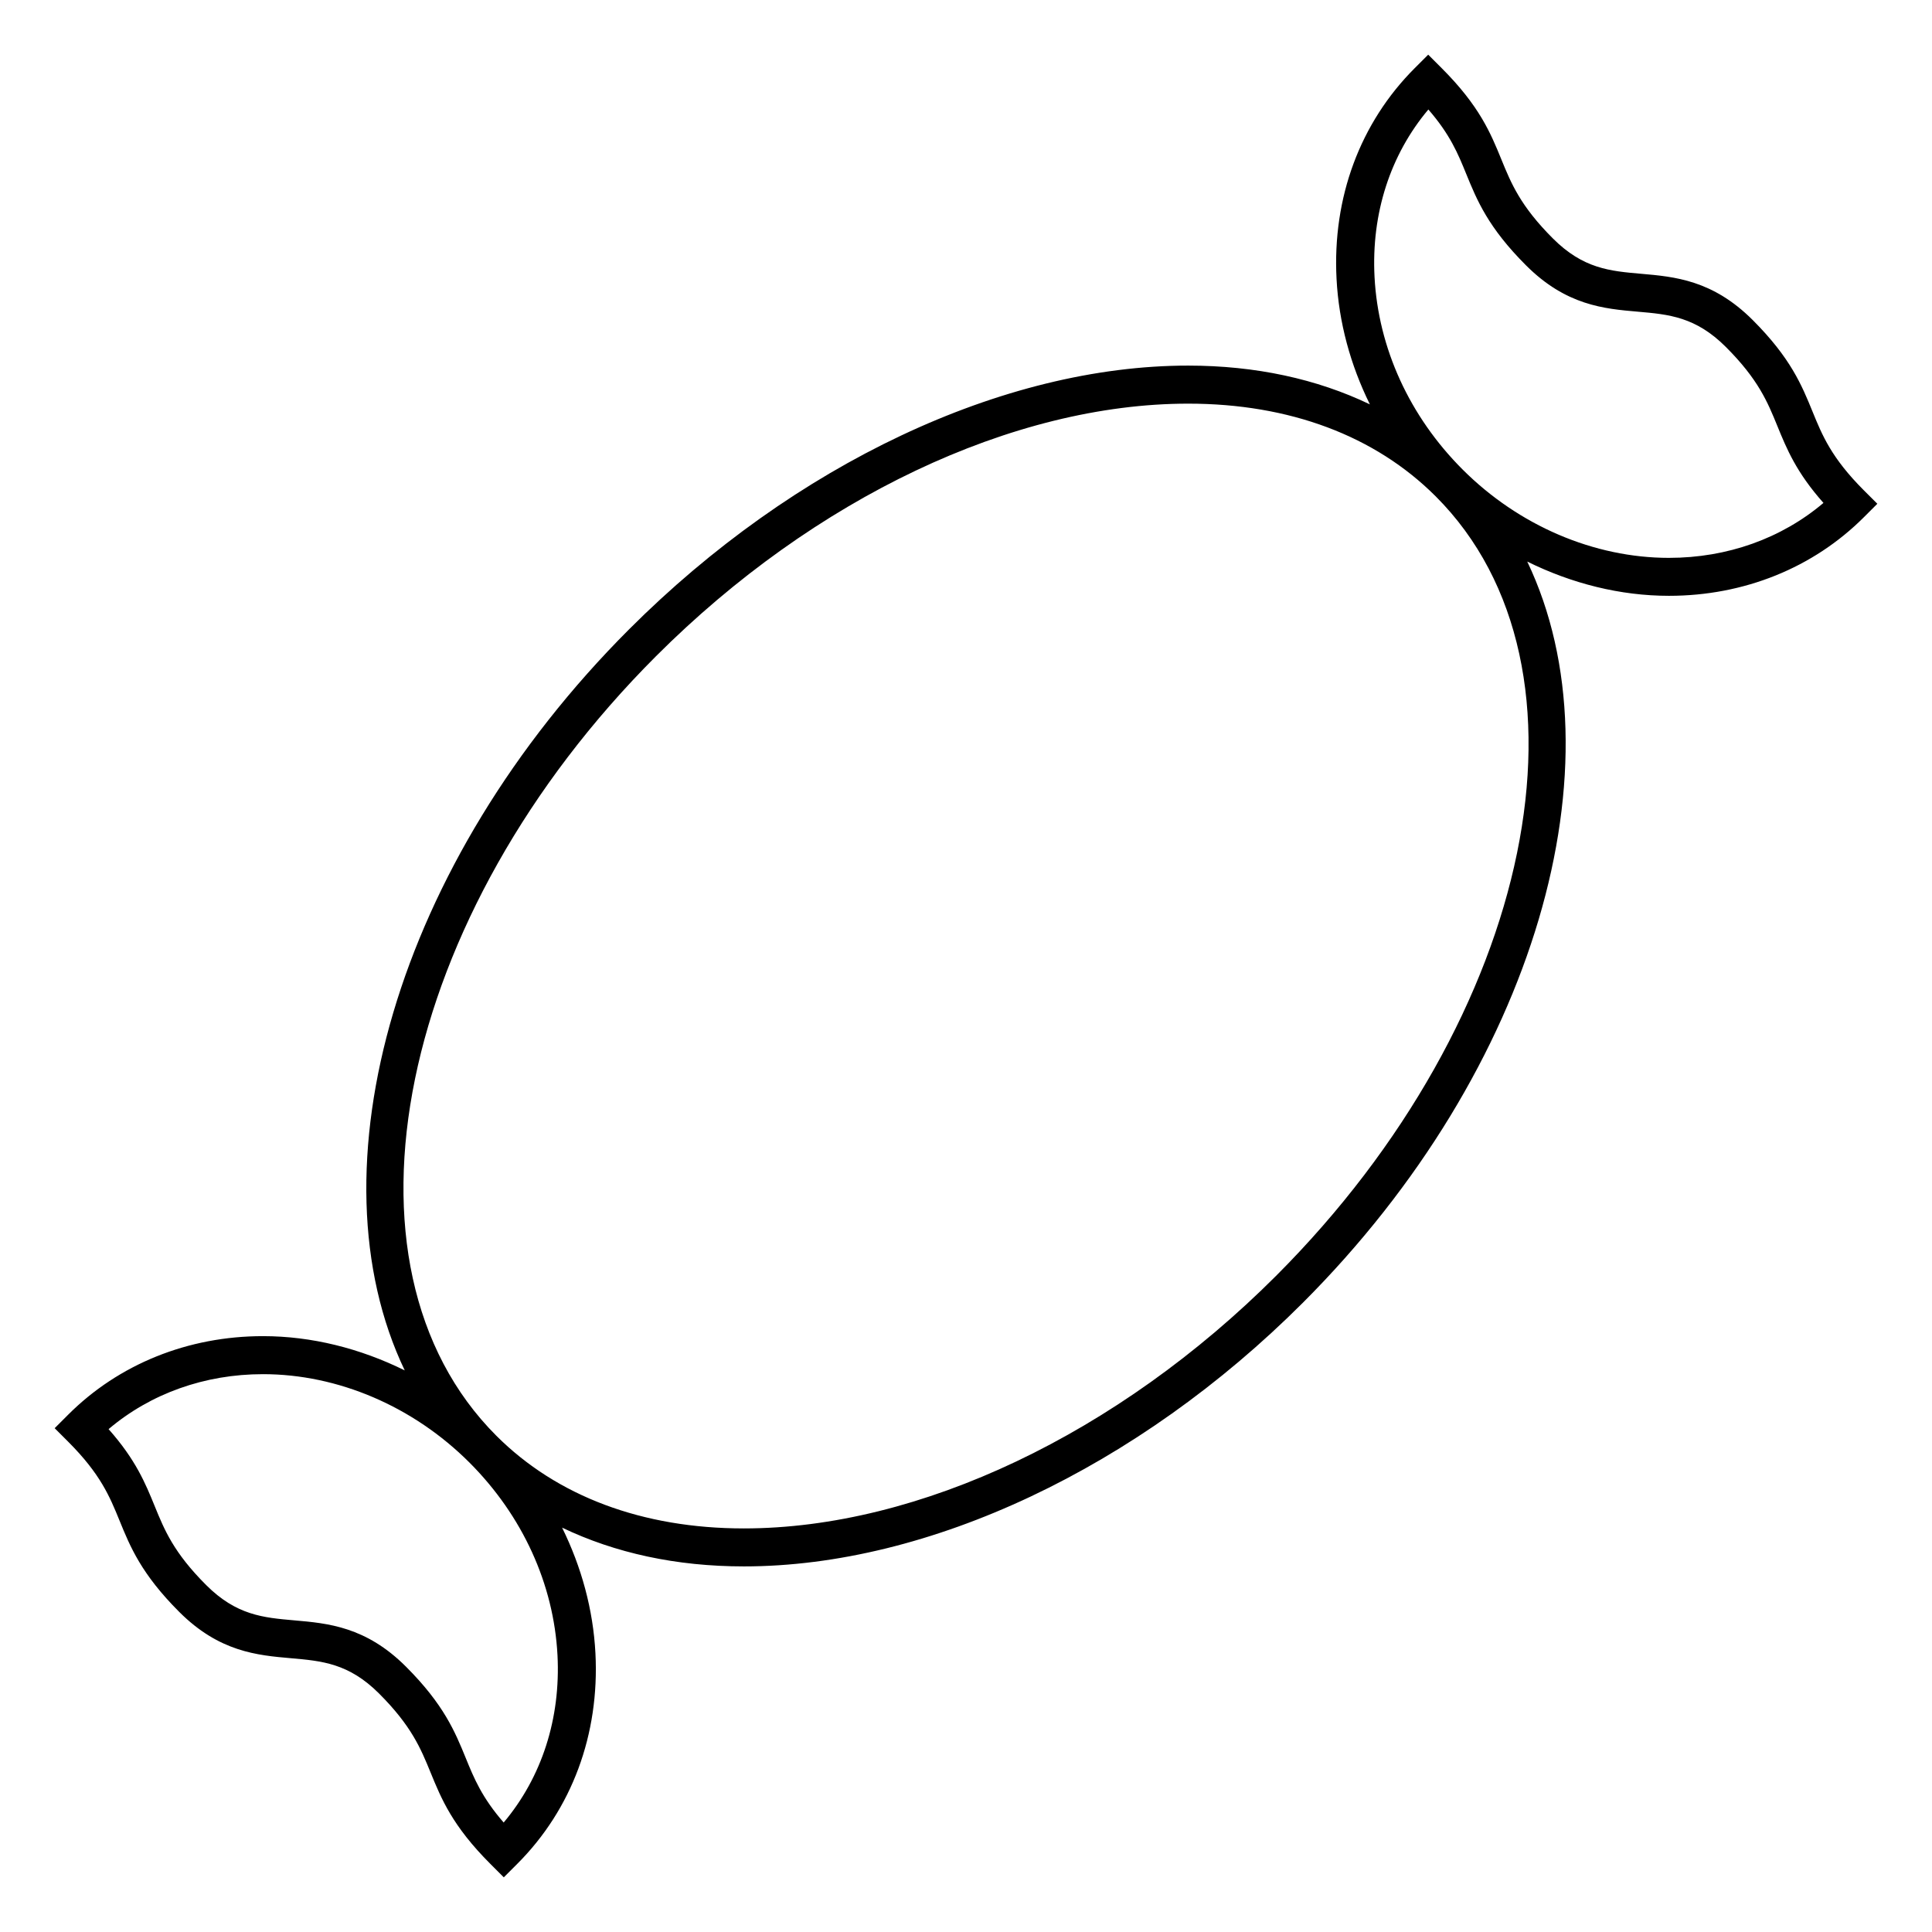
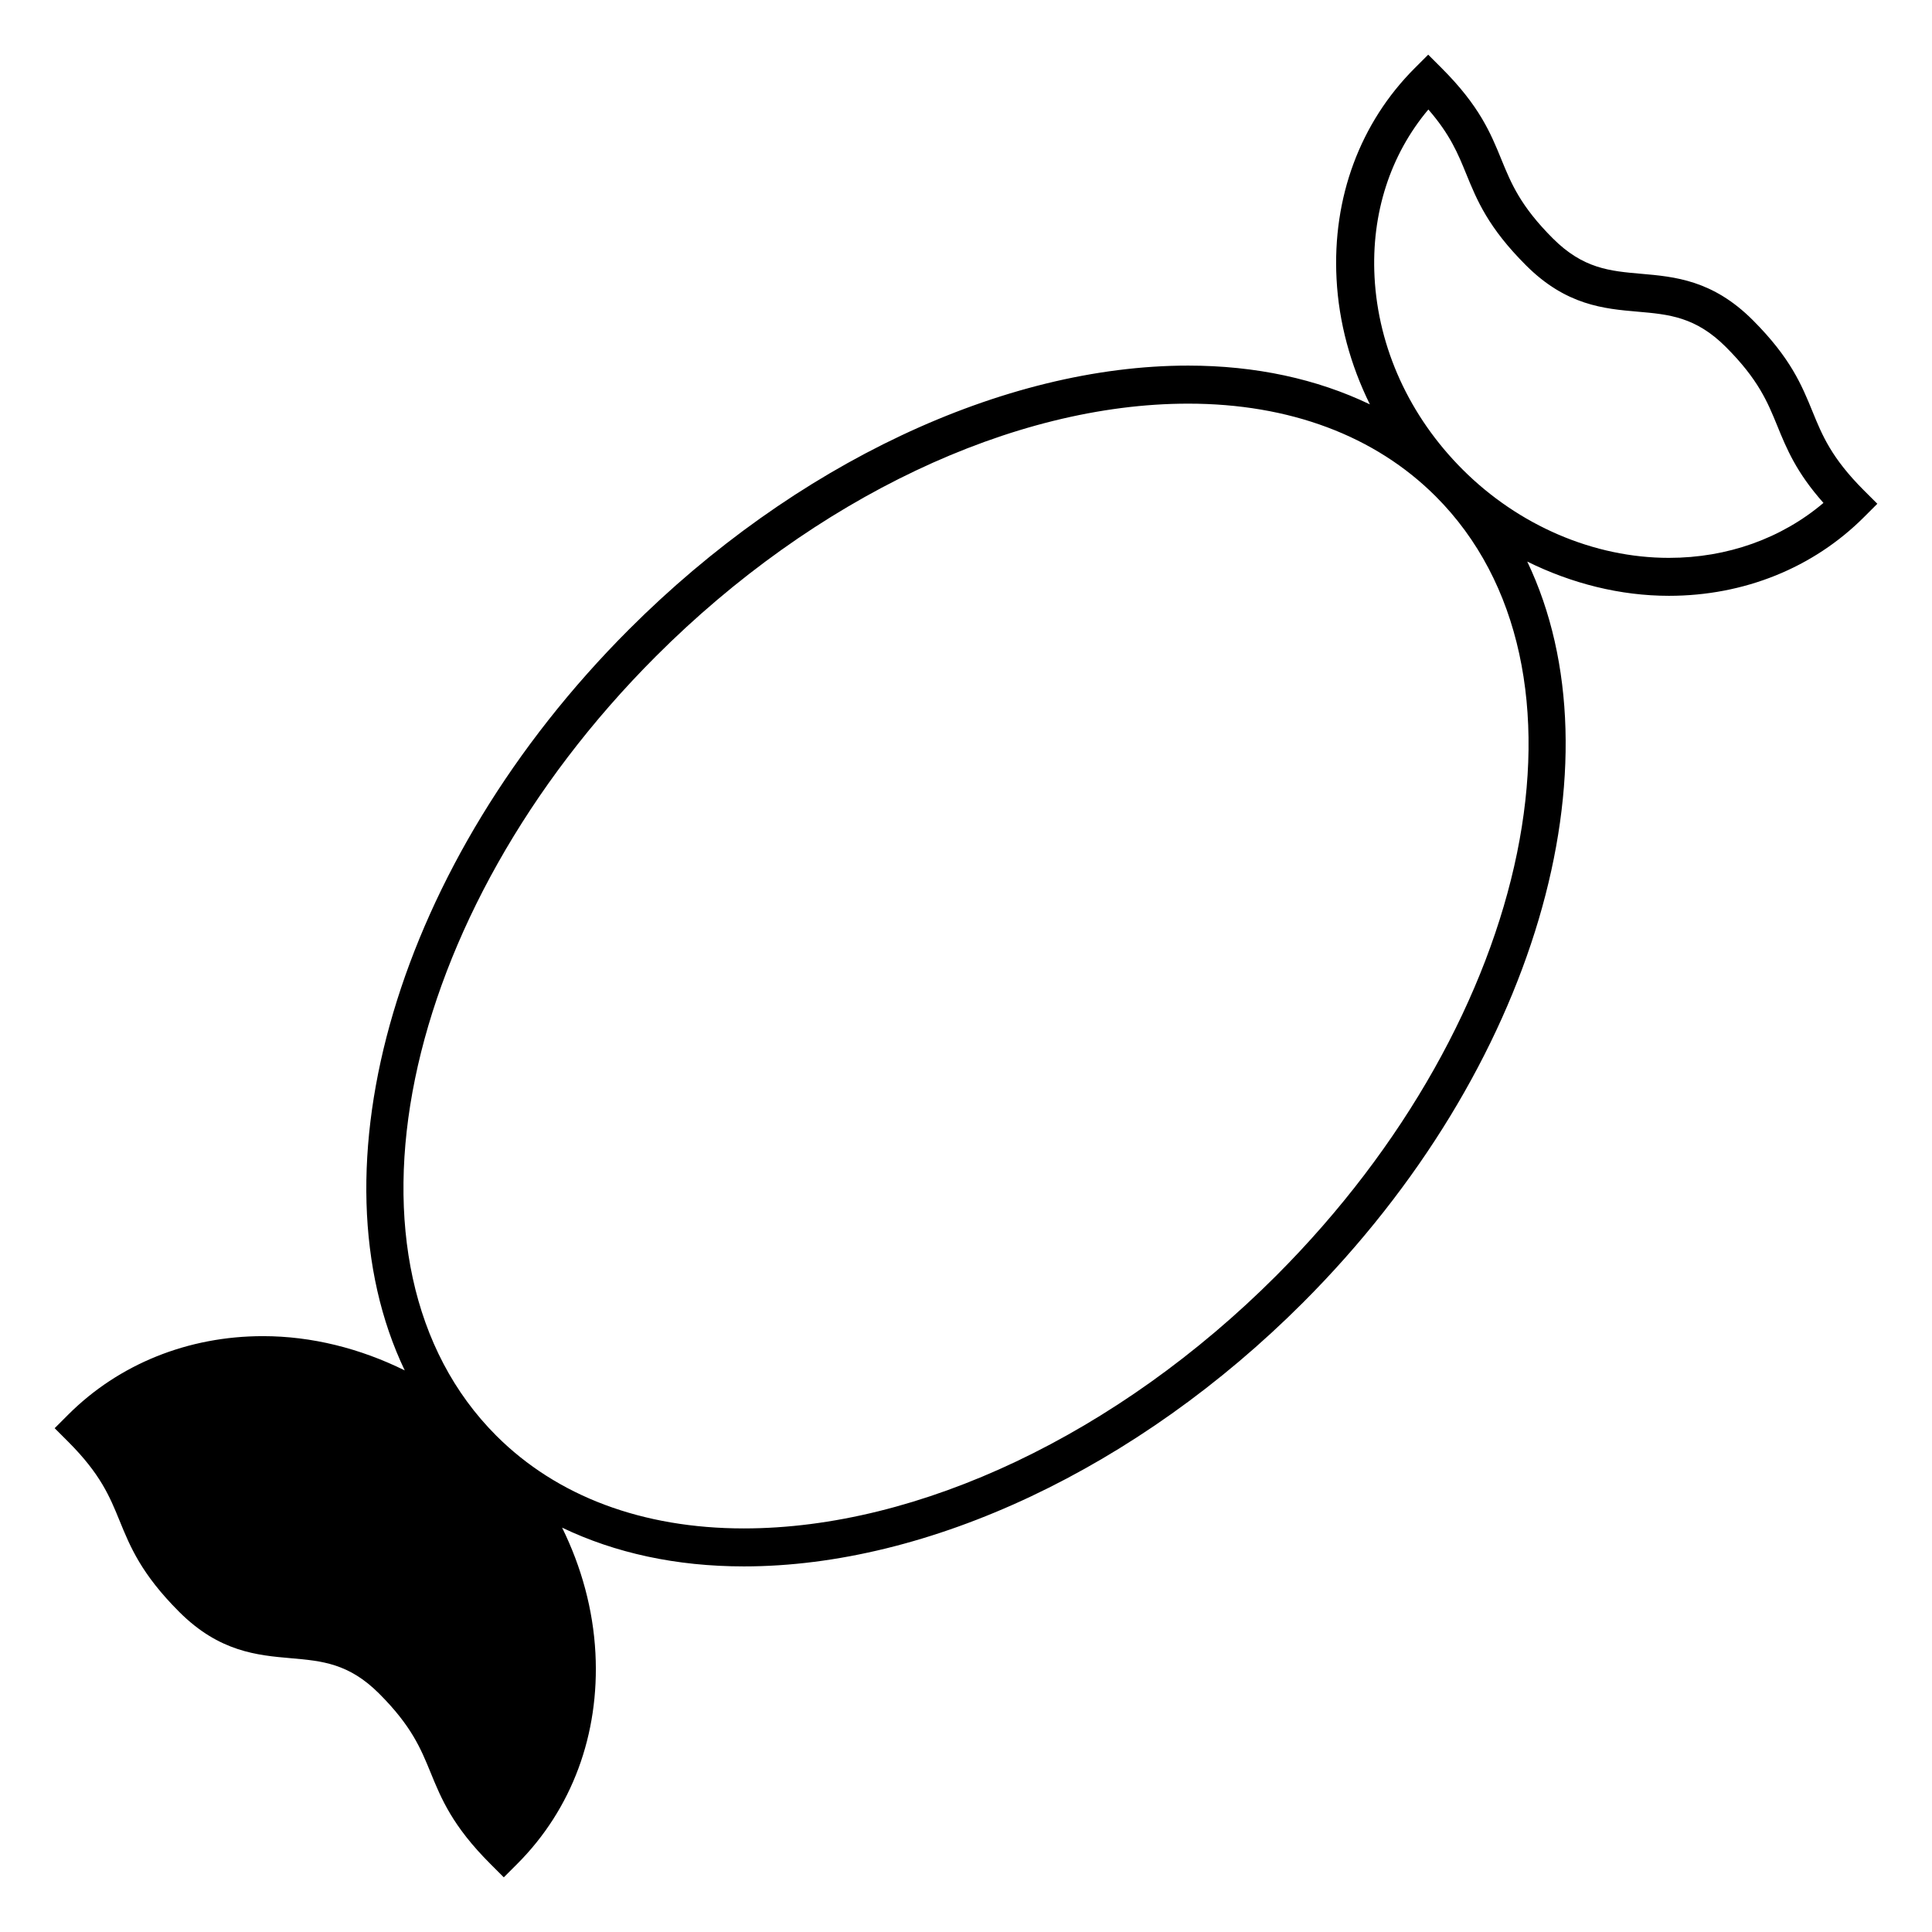
<svg xmlns="http://www.w3.org/2000/svg" fill="#000000" width="800px" height="800px" version="1.1" viewBox="144 144 512 512">
-   <path d="m637.95 273.95c-8.602-8.605-11.039-14.582-13.621-20.902-2.848-6.973-5.789-14.176-15.828-24.219-10.625-10.625-20.711-11.504-29.613-12.277-8.227-0.715-15.332-1.336-23.355-9.359-8.613-8.609-11.059-14.59-13.645-20.918-2.848-6.973-5.789-14.184-15.84-24.227l-3.562-3.562-3.562 3.562c-14.488 14.484-21.852 34.324-20.727 55.855 0.598 11.547 3.684 22.812 8.832 33.258-14.047-6.734-30.273-10.273-48.16-10.273-49.012 0-104.38 26.117-148.13 69.863-62.004 62.008-84.852 143.35-59.48 196.42-11.812-5.836-24.672-9.078-37.562-9.078-19.875 0-38.219 7.402-51.652 20.832l-3.562 3.562 3.562 3.562c8.605 8.605 11.039 14.582 13.621 20.902 2.84 6.969 5.785 14.172 15.824 24.215 10.625 10.625 20.711 11.504 29.613 12.281 8.227 0.719 15.332 1.34 23.363 9.367 8.605 8.609 11.047 14.59 13.637 20.914 2.852 6.973 5.793 14.176 15.844 24.223l3.562 3.562 3.562-3.562c14.484-14.48 21.844-34.32 20.723-55.848-0.605-11.551-3.688-22.812-8.832-33.262 14.047 6.734 30.273 10.273 48.164 10.273 49.012 0 104.39-26.117 148.13-69.859 62.008-62.016 84.848-143.36 59.48-196.43 11.812 5.836 24.668 9.074 37.555 9.074h0.004c19.871 0 38.219-7.402 51.656-20.832l3.562-3.562zm-346.21 308.68c0.871 16.793-4.16 32.352-14.262 44.359-5.773-6.637-7.859-11.723-10.039-17.07-2.848-6.973-5.793-14.176-15.84-24.227-10.625-10.625-20.711-11.504-29.613-12.281-8.227-0.719-15.332-1.34-23.363-9.367-8.605-8.602-11.039-14.574-13.621-20.895-2.473-6.055-5.019-12.293-12.227-20.414 11.117-9.422 25.469-14.566 40.93-14.566 19.875 0 39.816 8.539 54.707 23.426 14.059 14.07 22.34 32.191 23.328 51.035zm190.4-100.49c-41.898 41.898-94.609 66.906-141.01 66.906-26.844 0-49.523-8.496-65.602-24.566-45.281-45.289-26.293-137.97 42.34-206.6 41.898-41.898 94.609-66.91 141.01-66.91 26.84 0 49.52 8.496 65.598 24.57 45.285 45.285 26.293 137.96-42.336 206.6zm104.16-190.3c-19.879 0-39.816-8.539-54.703-23.426-14.062-14.066-22.348-32.188-23.332-51.031-0.875-16.793 4.16-32.352 14.262-44.367 5.773 6.637 7.859 11.73 10.035 17.07 2.848 6.977 5.793 14.188 15.852 24.238 10.621 10.621 20.703 11.504 29.605 12.273 8.227 0.719 15.336 1.336 23.367 9.367 8.602 8.605 11.039 14.582 13.621 20.902 2.473 6.055 5.019 12.293 12.227 20.41-11.121 9.422-25.477 14.562-40.934 14.562z" />
+   <path d="m637.95 273.95c-8.602-8.605-11.039-14.582-13.621-20.902-2.848-6.973-5.789-14.176-15.828-24.219-10.625-10.625-20.711-11.504-29.613-12.277-8.227-0.715-15.332-1.336-23.355-9.359-8.613-8.609-11.059-14.59-13.645-20.918-2.848-6.973-5.789-14.184-15.84-24.227l-3.562-3.562-3.562 3.562c-14.488 14.484-21.852 34.324-20.727 55.855 0.598 11.547 3.684 22.812 8.832 33.258-14.047-6.734-30.273-10.273-48.16-10.273-49.012 0-104.38 26.117-148.13 69.863-62.004 62.008-84.852 143.35-59.48 196.42-11.812-5.836-24.672-9.078-37.562-9.078-19.875 0-38.219 7.402-51.652 20.832l-3.562 3.562 3.562 3.562c8.605 8.605 11.039 14.582 13.621 20.902 2.84 6.969 5.785 14.172 15.824 24.215 10.625 10.625 20.711 11.504 29.613 12.281 8.227 0.719 15.332 1.34 23.363 9.367 8.605 8.609 11.047 14.59 13.637 20.914 2.852 6.973 5.793 14.176 15.844 24.223l3.562 3.562 3.562-3.562c14.484-14.48 21.844-34.32 20.723-55.848-0.605-11.551-3.688-22.812-8.832-33.262 14.047 6.734 30.273 10.273 48.164 10.273 49.012 0 104.39-26.117 148.13-69.859 62.008-62.016 84.848-143.36 59.48-196.43 11.812 5.836 24.668 9.074 37.555 9.074h0.004c19.871 0 38.219-7.402 51.656-20.832l3.562-3.562zm-346.21 308.68zm190.4-100.49c-41.898 41.898-94.609 66.906-141.01 66.906-26.844 0-49.523-8.496-65.602-24.566-45.281-45.289-26.293-137.97 42.34-206.6 41.898-41.898 94.609-66.91 141.01-66.91 26.84 0 49.52 8.496 65.598 24.57 45.285 45.285 26.293 137.96-42.336 206.6zm104.16-190.3c-19.879 0-39.816-8.539-54.703-23.426-14.062-14.066-22.348-32.188-23.332-51.031-0.875-16.793 4.16-32.352 14.262-44.367 5.773 6.637 7.859 11.73 10.035 17.07 2.848 6.977 5.793 14.188 15.852 24.238 10.621 10.621 20.703 11.504 29.605 12.273 8.227 0.719 15.336 1.336 23.367 9.367 8.602 8.605 11.039 14.582 13.621 20.902 2.473 6.055 5.019 12.293 12.227 20.41-11.121 9.422-25.477 14.562-40.934 14.562z" />
</svg>